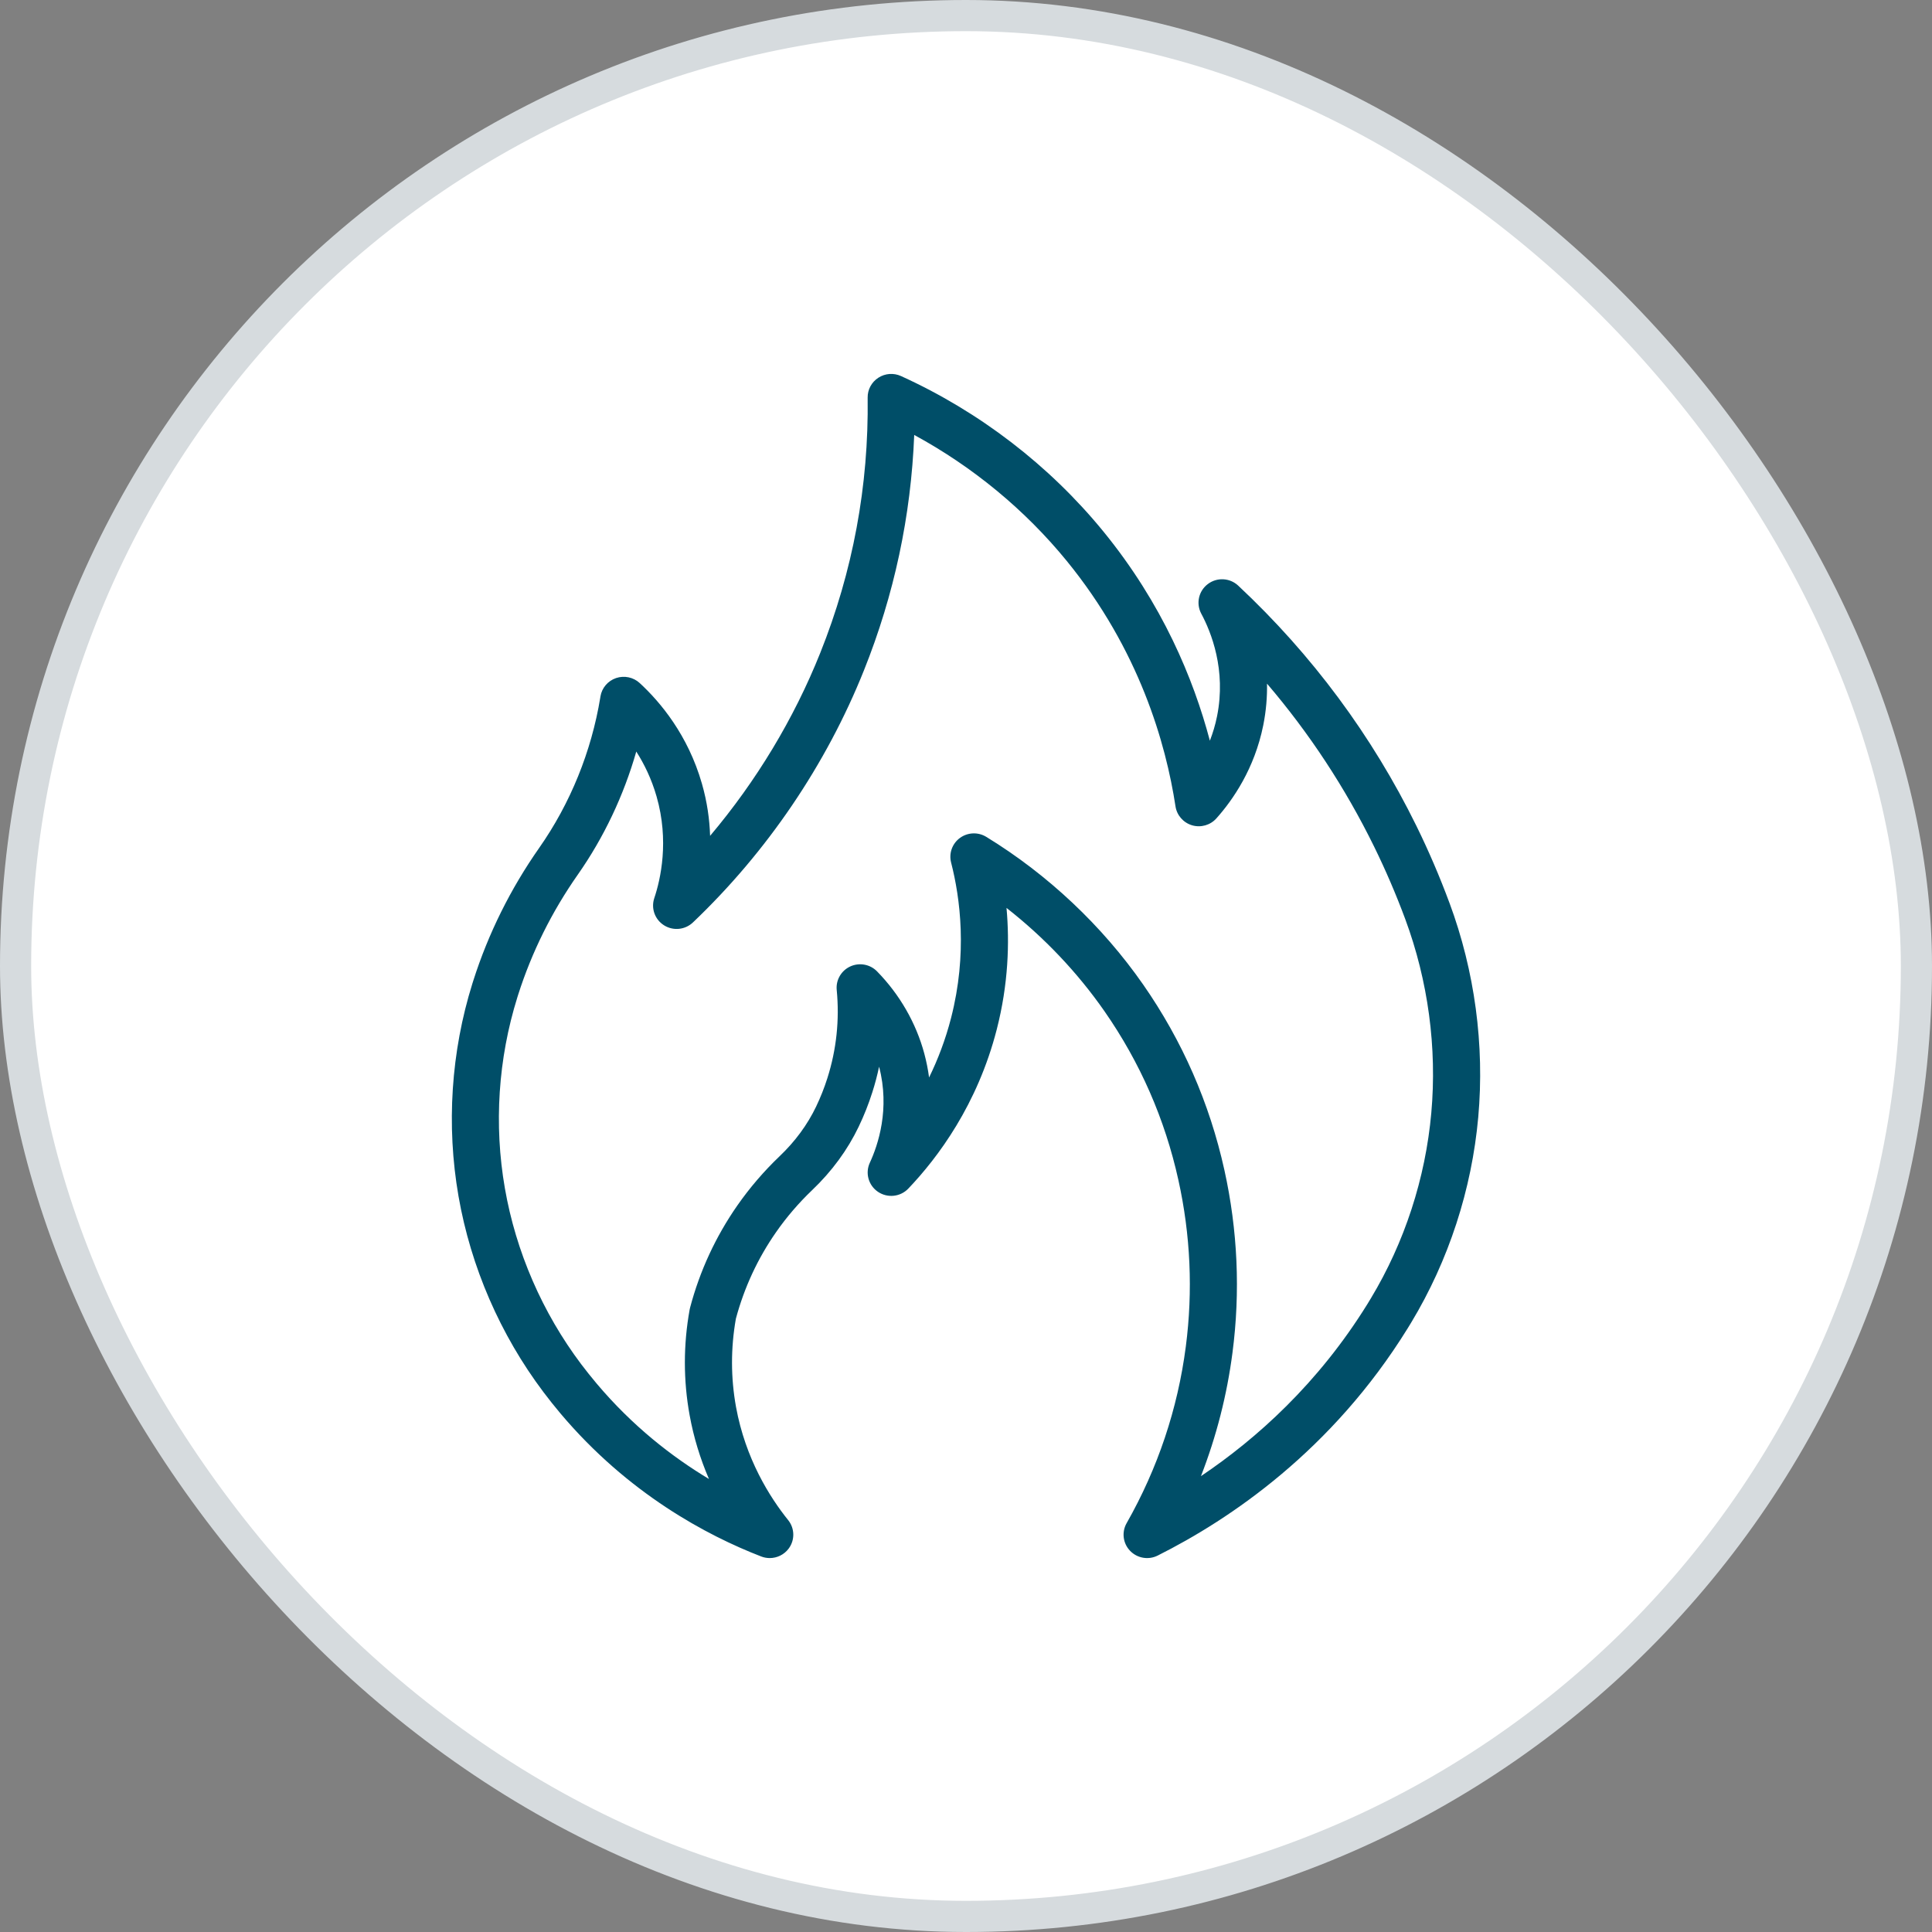
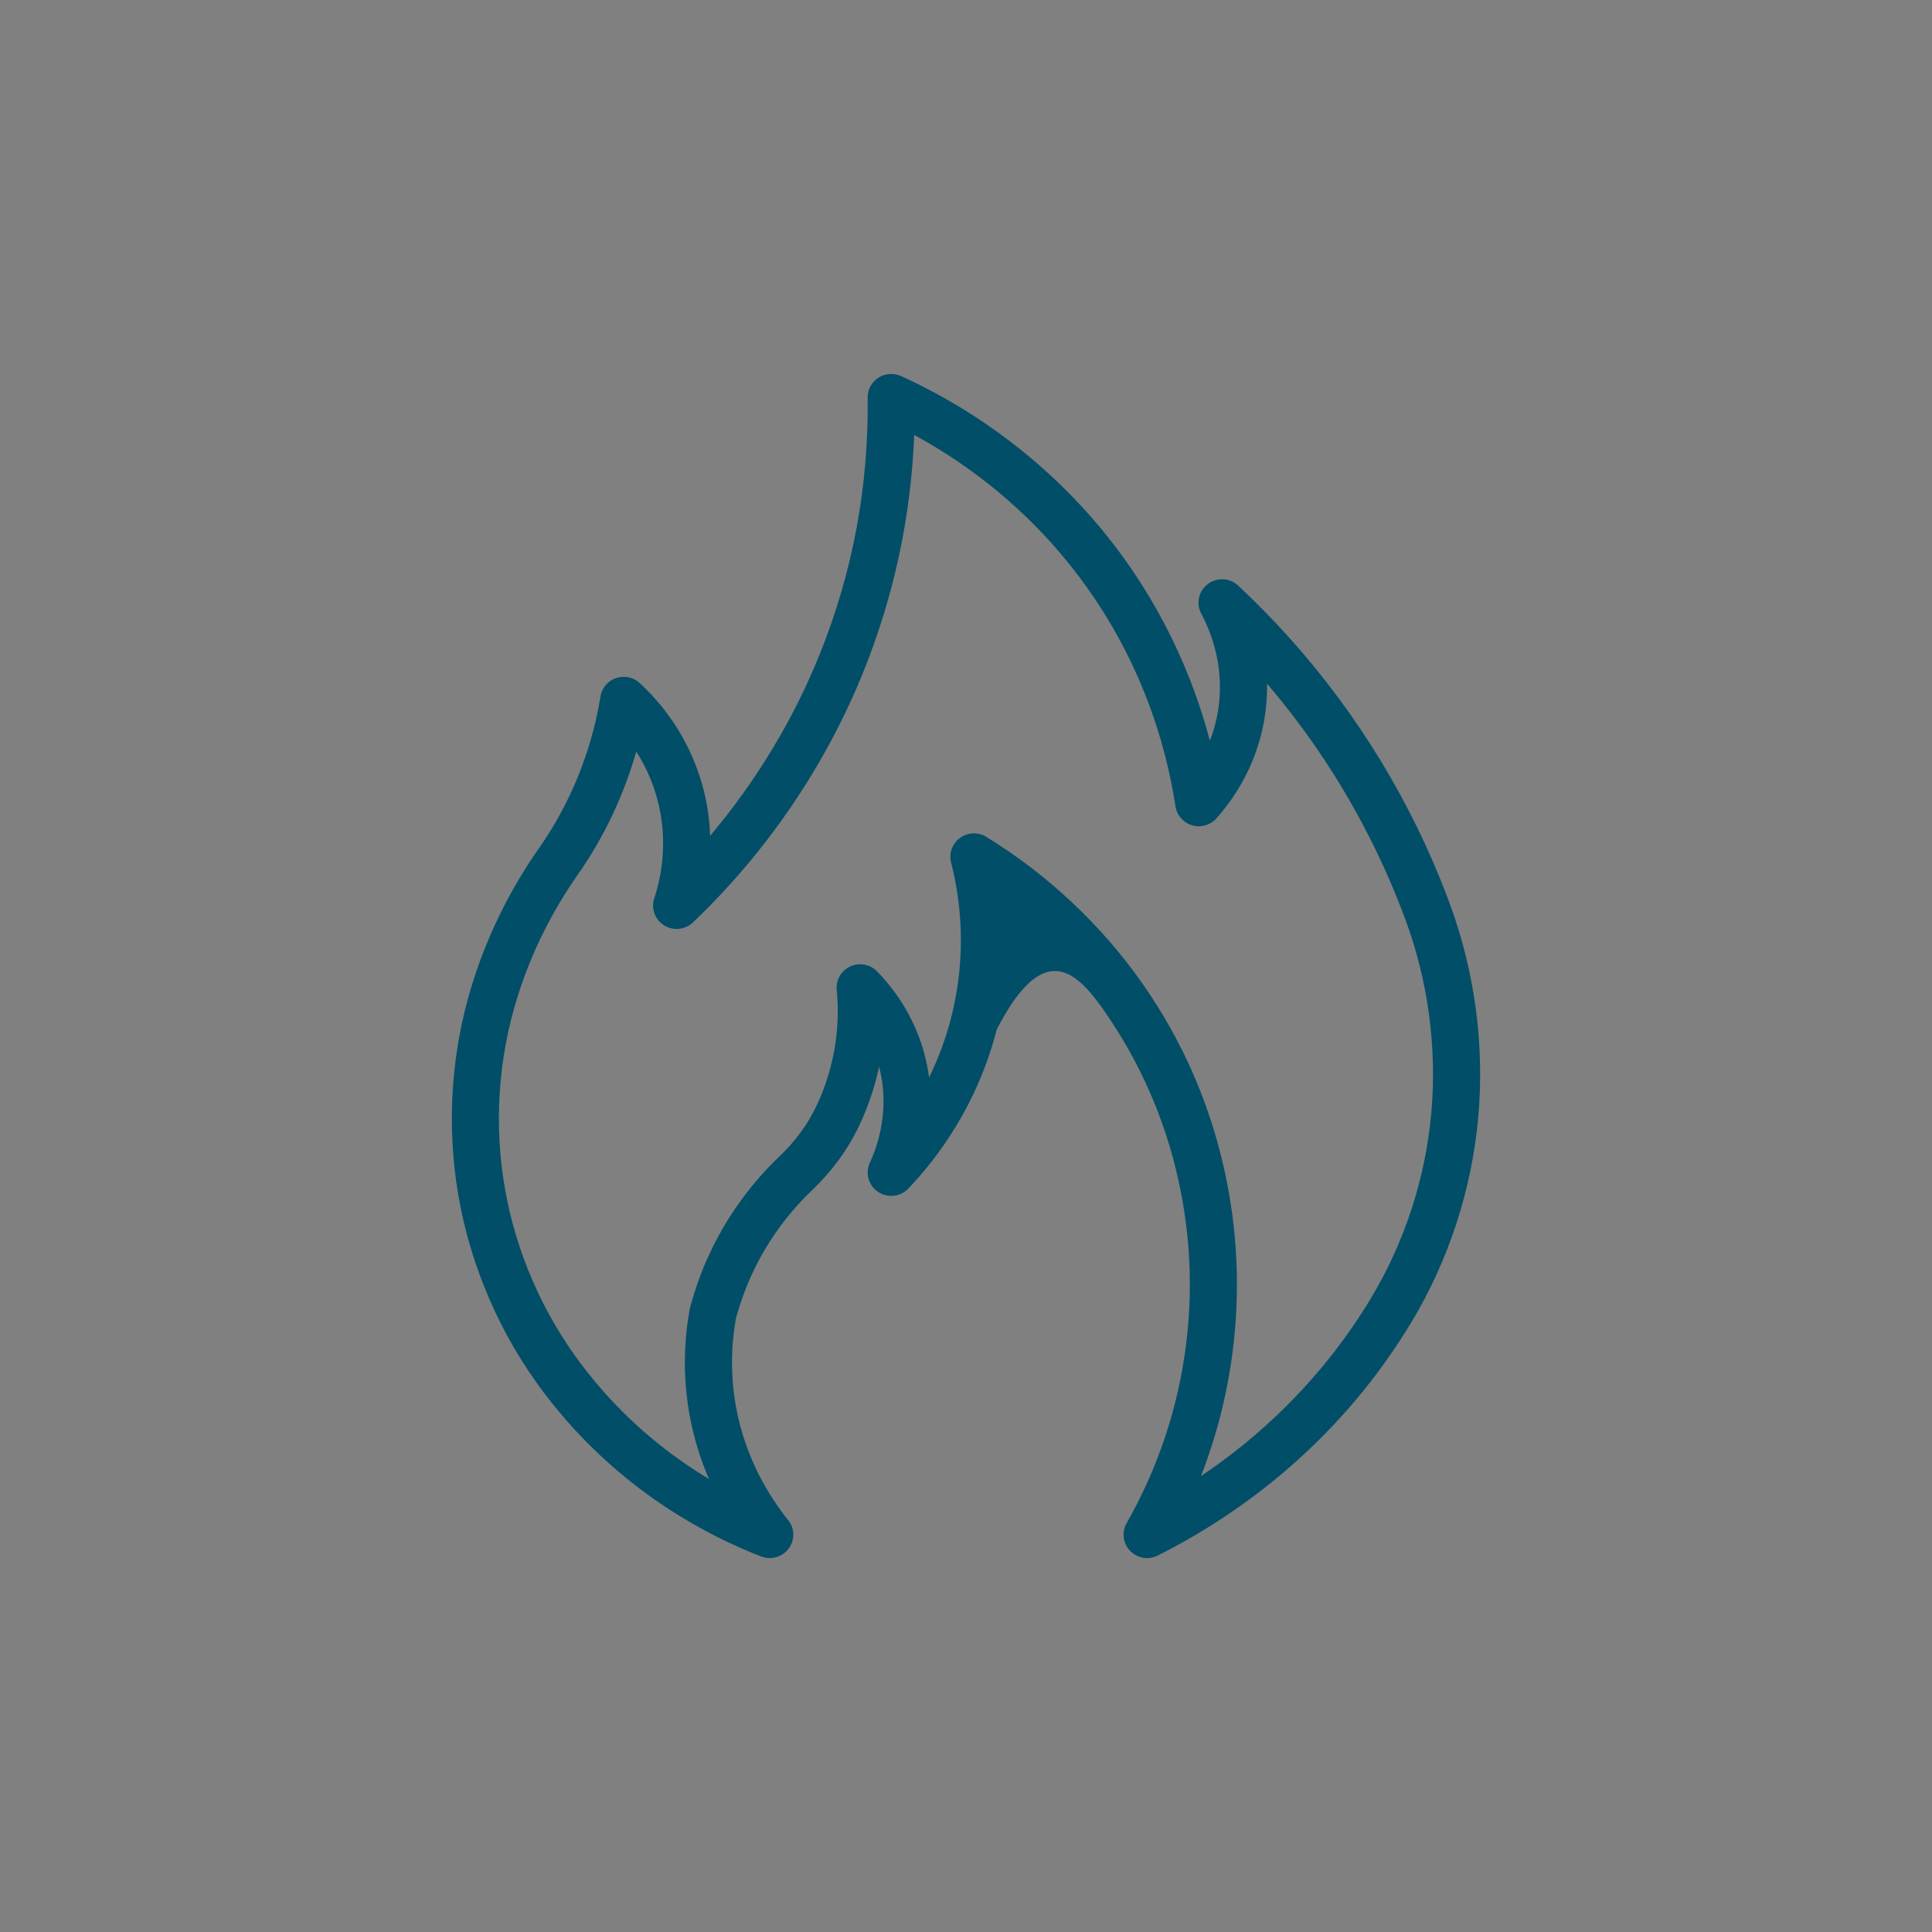
<svg xmlns="http://www.w3.org/2000/svg" width="62" height="62" viewBox="0 0 62 62" fill="none">
  <rect x="0" y="0" width="62" height="62" fill="#808080" stroke="none" />
-   <rect x="0.5" y="0.5" width="61" height="61" rx="30.5" fill="white" />
-   <rect x="0.5" y="0.5" width="61" height="61" rx="30.5" stroke="#D6DBDE" />
-   <path d="M46.515 28.976C46.205 28.139 45.849 27.308 45.455 26.506C44.031 23.608 42.107 21.013 39.736 18.794C39.467 18.541 39.053 18.52 38.759 18.744C38.465 18.967 38.376 19.368 38.55 19.693C38.867 20.284 39.355 21.497 39.057 22.982C39 23.266 38.92 23.529 38.826 23.77C38.3 21.78 37.299 19.371 35.408 17.055C33.677 14.936 31.431 13.211 28.914 12.068C28.678 11.961 28.404 11.981 28.187 12.122C27.97 12.263 27.84 12.503 27.844 12.76C27.881 15.584 27.369 18.342 26.321 20.957C25.475 23.072 24.27 25.067 22.788 26.823C22.771 26.303 22.695 25.738 22.525 25.147C22.078 23.589 21.193 22.532 20.529 21.92C20.325 21.732 20.033 21.671 19.77 21.76C19.506 21.85 19.314 22.077 19.269 22.349L19.264 22.383C18.98 24.116 18.302 25.786 17.302 27.212C16.383 28.523 15.672 29.955 15.189 31.469C15.179 31.498 15.17 31.527 15.161 31.557C14.473 33.755 14.319 36.117 14.714 38.388C15.109 40.655 16.052 42.83 17.441 44.675C17.615 44.906 17.798 45.136 17.984 45.357C20.155 47.933 22.687 49.276 24.428 49.949C24.517 49.984 24.61 50 24.702 50C24.937 50 25.165 49.891 25.311 49.694C25.513 49.421 25.506 49.046 25.292 48.781C24.697 48.041 23.923 46.81 23.62 45.153C23.45 44.218 23.448 43.265 23.615 42.319C23.884 41.317 24.318 40.382 24.908 39.537C25.245 39.054 25.633 38.603 26.061 38.194C26.696 37.589 27.2 36.902 27.557 36.155C27.728 35.799 27.875 35.428 27.994 35.052C28.081 34.781 28.153 34.507 28.211 34.231C28.566 35.589 28.178 36.743 27.914 37.313C27.759 37.646 27.871 38.042 28.177 38.248C28.483 38.454 28.895 38.41 29.149 38.143C30.102 37.144 31.368 35.447 31.987 33.035C32.359 31.585 32.401 30.252 32.3 29.136C33.507 30.08 34.576 31.206 35.444 32.452C36.587 34.094 37.385 35.916 37.816 37.87C38.206 39.632 38.286 41.431 38.054 43.214C37.794 45.212 37.155 47.119 36.154 48.881C35.991 49.169 36.036 49.529 36.266 49.768C36.496 50.007 36.856 50.069 37.153 49.919C39.473 48.756 42.748 46.547 45.171 42.632C45.21 42.568 45.25 42.504 45.289 42.439C46.488 40.451 47.231 38.172 47.439 35.847C47.645 33.539 47.327 31.163 46.516 28.977L46.515 28.976ZM45.932 35.714C45.745 37.814 45.073 39.873 43.991 41.668C43.955 41.727 43.919 41.786 43.883 41.846C42.3 44.403 40.321 46.173 38.54 47.371C39.035 46.097 39.375 44.771 39.552 43.406C39.807 41.45 39.719 39.479 39.292 37.548C38.818 35.402 37.942 33.401 36.687 31.598C35.369 29.706 33.628 28.066 31.651 26.856C31.388 26.695 31.055 26.709 30.806 26.89C30.558 27.071 30.446 27.383 30.522 27.68C30.814 28.817 31.05 30.605 30.522 32.663C30.34 33.372 30.093 34.01 29.815 34.578C29.782 34.328 29.732 34.071 29.661 33.807C29.396 32.826 28.872 31.915 28.146 31.173C27.923 30.944 27.578 30.881 27.287 31.014C26.995 31.148 26.821 31.45 26.851 31.767C26.944 32.73 26.843 33.683 26.551 34.6C26.453 34.91 26.331 35.216 26.191 35.51C25.912 36.093 25.516 36.632 25.012 37.111C24.512 37.589 24.059 38.117 23.665 38.681C22.969 39.679 22.457 40.784 22.145 41.966C22.14 41.985 22.135 42.005 22.132 42.024C21.927 43.157 21.927 44.3 22.132 45.421C22.259 46.12 22.468 46.805 22.751 47.462C21.577 46.758 20.302 45.771 19.142 44.394C18.973 44.193 18.808 43.986 18.65 43.777C17.403 42.12 16.556 40.167 16.202 38.132C15.847 36.095 15.986 33.975 16.603 32.003C16.611 31.976 16.619 31.95 16.628 31.923C17.065 30.553 17.709 29.257 18.541 28.07C19.378 26.876 20.015 25.531 20.419 24.118C20.675 24.519 20.909 24.998 21.07 25.559C21.479 26.983 21.2 28.216 20.996 28.824C20.887 29.152 21.017 29.511 21.311 29.695C21.604 29.879 21.986 29.841 22.237 29.602C24.615 27.338 26.513 24.541 27.725 21.512C28.695 19.091 29.236 16.555 29.338 13.958C31.218 14.979 32.894 16.361 34.233 18.001C36.559 20.85 37.415 23.857 37.723 25.877C37.767 26.165 37.975 26.402 38.256 26.485C38.537 26.567 38.841 26.481 39.035 26.263C39.567 25.668 40.259 24.666 40.539 23.276C40.633 22.807 40.667 22.359 40.66 21.939C42.019 23.53 43.169 25.28 44.095 27.165C44.466 27.921 44.803 28.705 45.096 29.495C45.83 31.474 46.119 33.625 45.932 35.714L45.932 35.714Z" fill="#004E68" />
+   <path d="M46.515 28.976C46.205 28.139 45.849 27.308 45.455 26.506C44.031 23.608 42.107 21.013 39.736 18.794C39.467 18.541 39.053 18.52 38.759 18.744C38.465 18.967 38.376 19.368 38.55 19.693C38.867 20.284 39.355 21.497 39.057 22.982C39 23.266 38.92 23.529 38.826 23.77C38.3 21.78 37.299 19.371 35.408 17.055C33.677 14.936 31.431 13.211 28.914 12.068C28.678 11.961 28.404 11.981 28.187 12.122C27.97 12.263 27.84 12.503 27.844 12.76C27.881 15.584 27.369 18.342 26.321 20.957C25.475 23.072 24.27 25.067 22.788 26.823C22.771 26.303 22.695 25.738 22.525 25.147C22.078 23.589 21.193 22.532 20.529 21.92C20.325 21.732 20.033 21.671 19.77 21.76C19.506 21.85 19.314 22.077 19.269 22.349L19.264 22.383C18.98 24.116 18.302 25.786 17.302 27.212C16.383 28.523 15.672 29.955 15.189 31.469C15.179 31.498 15.17 31.527 15.161 31.557C14.473 33.755 14.319 36.117 14.714 38.388C15.109 40.655 16.052 42.83 17.441 44.675C17.615 44.906 17.798 45.136 17.984 45.357C20.155 47.933 22.687 49.276 24.428 49.949C24.517 49.984 24.61 50 24.702 50C24.937 50 25.165 49.891 25.311 49.694C25.513 49.421 25.506 49.046 25.292 48.781C24.697 48.041 23.923 46.81 23.62 45.153C23.45 44.218 23.448 43.265 23.615 42.319C23.884 41.317 24.318 40.382 24.908 39.537C25.245 39.054 25.633 38.603 26.061 38.194C26.696 37.589 27.2 36.902 27.557 36.155C27.728 35.799 27.875 35.428 27.994 35.052C28.081 34.781 28.153 34.507 28.211 34.231C28.566 35.589 28.178 36.743 27.914 37.313C27.759 37.646 27.871 38.042 28.177 38.248C28.483 38.454 28.895 38.41 29.149 38.143C30.102 37.144 31.368 35.447 31.987 33.035C33.507 30.08 34.576 31.206 35.444 32.452C36.587 34.094 37.385 35.916 37.816 37.87C38.206 39.632 38.286 41.431 38.054 43.214C37.794 45.212 37.155 47.119 36.154 48.881C35.991 49.169 36.036 49.529 36.266 49.768C36.496 50.007 36.856 50.069 37.153 49.919C39.473 48.756 42.748 46.547 45.171 42.632C45.21 42.568 45.25 42.504 45.289 42.439C46.488 40.451 47.231 38.172 47.439 35.847C47.645 33.539 47.327 31.163 46.516 28.977L46.515 28.976ZM45.932 35.714C45.745 37.814 45.073 39.873 43.991 41.668C43.955 41.727 43.919 41.786 43.883 41.846C42.3 44.403 40.321 46.173 38.54 47.371C39.035 46.097 39.375 44.771 39.552 43.406C39.807 41.45 39.719 39.479 39.292 37.548C38.818 35.402 37.942 33.401 36.687 31.598C35.369 29.706 33.628 28.066 31.651 26.856C31.388 26.695 31.055 26.709 30.806 26.89C30.558 27.071 30.446 27.383 30.522 27.68C30.814 28.817 31.05 30.605 30.522 32.663C30.34 33.372 30.093 34.01 29.815 34.578C29.782 34.328 29.732 34.071 29.661 33.807C29.396 32.826 28.872 31.915 28.146 31.173C27.923 30.944 27.578 30.881 27.287 31.014C26.995 31.148 26.821 31.45 26.851 31.767C26.944 32.73 26.843 33.683 26.551 34.6C26.453 34.91 26.331 35.216 26.191 35.51C25.912 36.093 25.516 36.632 25.012 37.111C24.512 37.589 24.059 38.117 23.665 38.681C22.969 39.679 22.457 40.784 22.145 41.966C22.14 41.985 22.135 42.005 22.132 42.024C21.927 43.157 21.927 44.3 22.132 45.421C22.259 46.12 22.468 46.805 22.751 47.462C21.577 46.758 20.302 45.771 19.142 44.394C18.973 44.193 18.808 43.986 18.65 43.777C17.403 42.12 16.556 40.167 16.202 38.132C15.847 36.095 15.986 33.975 16.603 32.003C16.611 31.976 16.619 31.95 16.628 31.923C17.065 30.553 17.709 29.257 18.541 28.07C19.378 26.876 20.015 25.531 20.419 24.118C20.675 24.519 20.909 24.998 21.07 25.559C21.479 26.983 21.2 28.216 20.996 28.824C20.887 29.152 21.017 29.511 21.311 29.695C21.604 29.879 21.986 29.841 22.237 29.602C24.615 27.338 26.513 24.541 27.725 21.512C28.695 19.091 29.236 16.555 29.338 13.958C31.218 14.979 32.894 16.361 34.233 18.001C36.559 20.85 37.415 23.857 37.723 25.877C37.767 26.165 37.975 26.402 38.256 26.485C38.537 26.567 38.841 26.481 39.035 26.263C39.567 25.668 40.259 24.666 40.539 23.276C40.633 22.807 40.667 22.359 40.66 21.939C42.019 23.53 43.169 25.28 44.095 27.165C44.466 27.921 44.803 28.705 45.096 29.495C45.83 31.474 46.119 33.625 45.932 35.714L45.932 35.714Z" fill="#004E68" />
</svg>